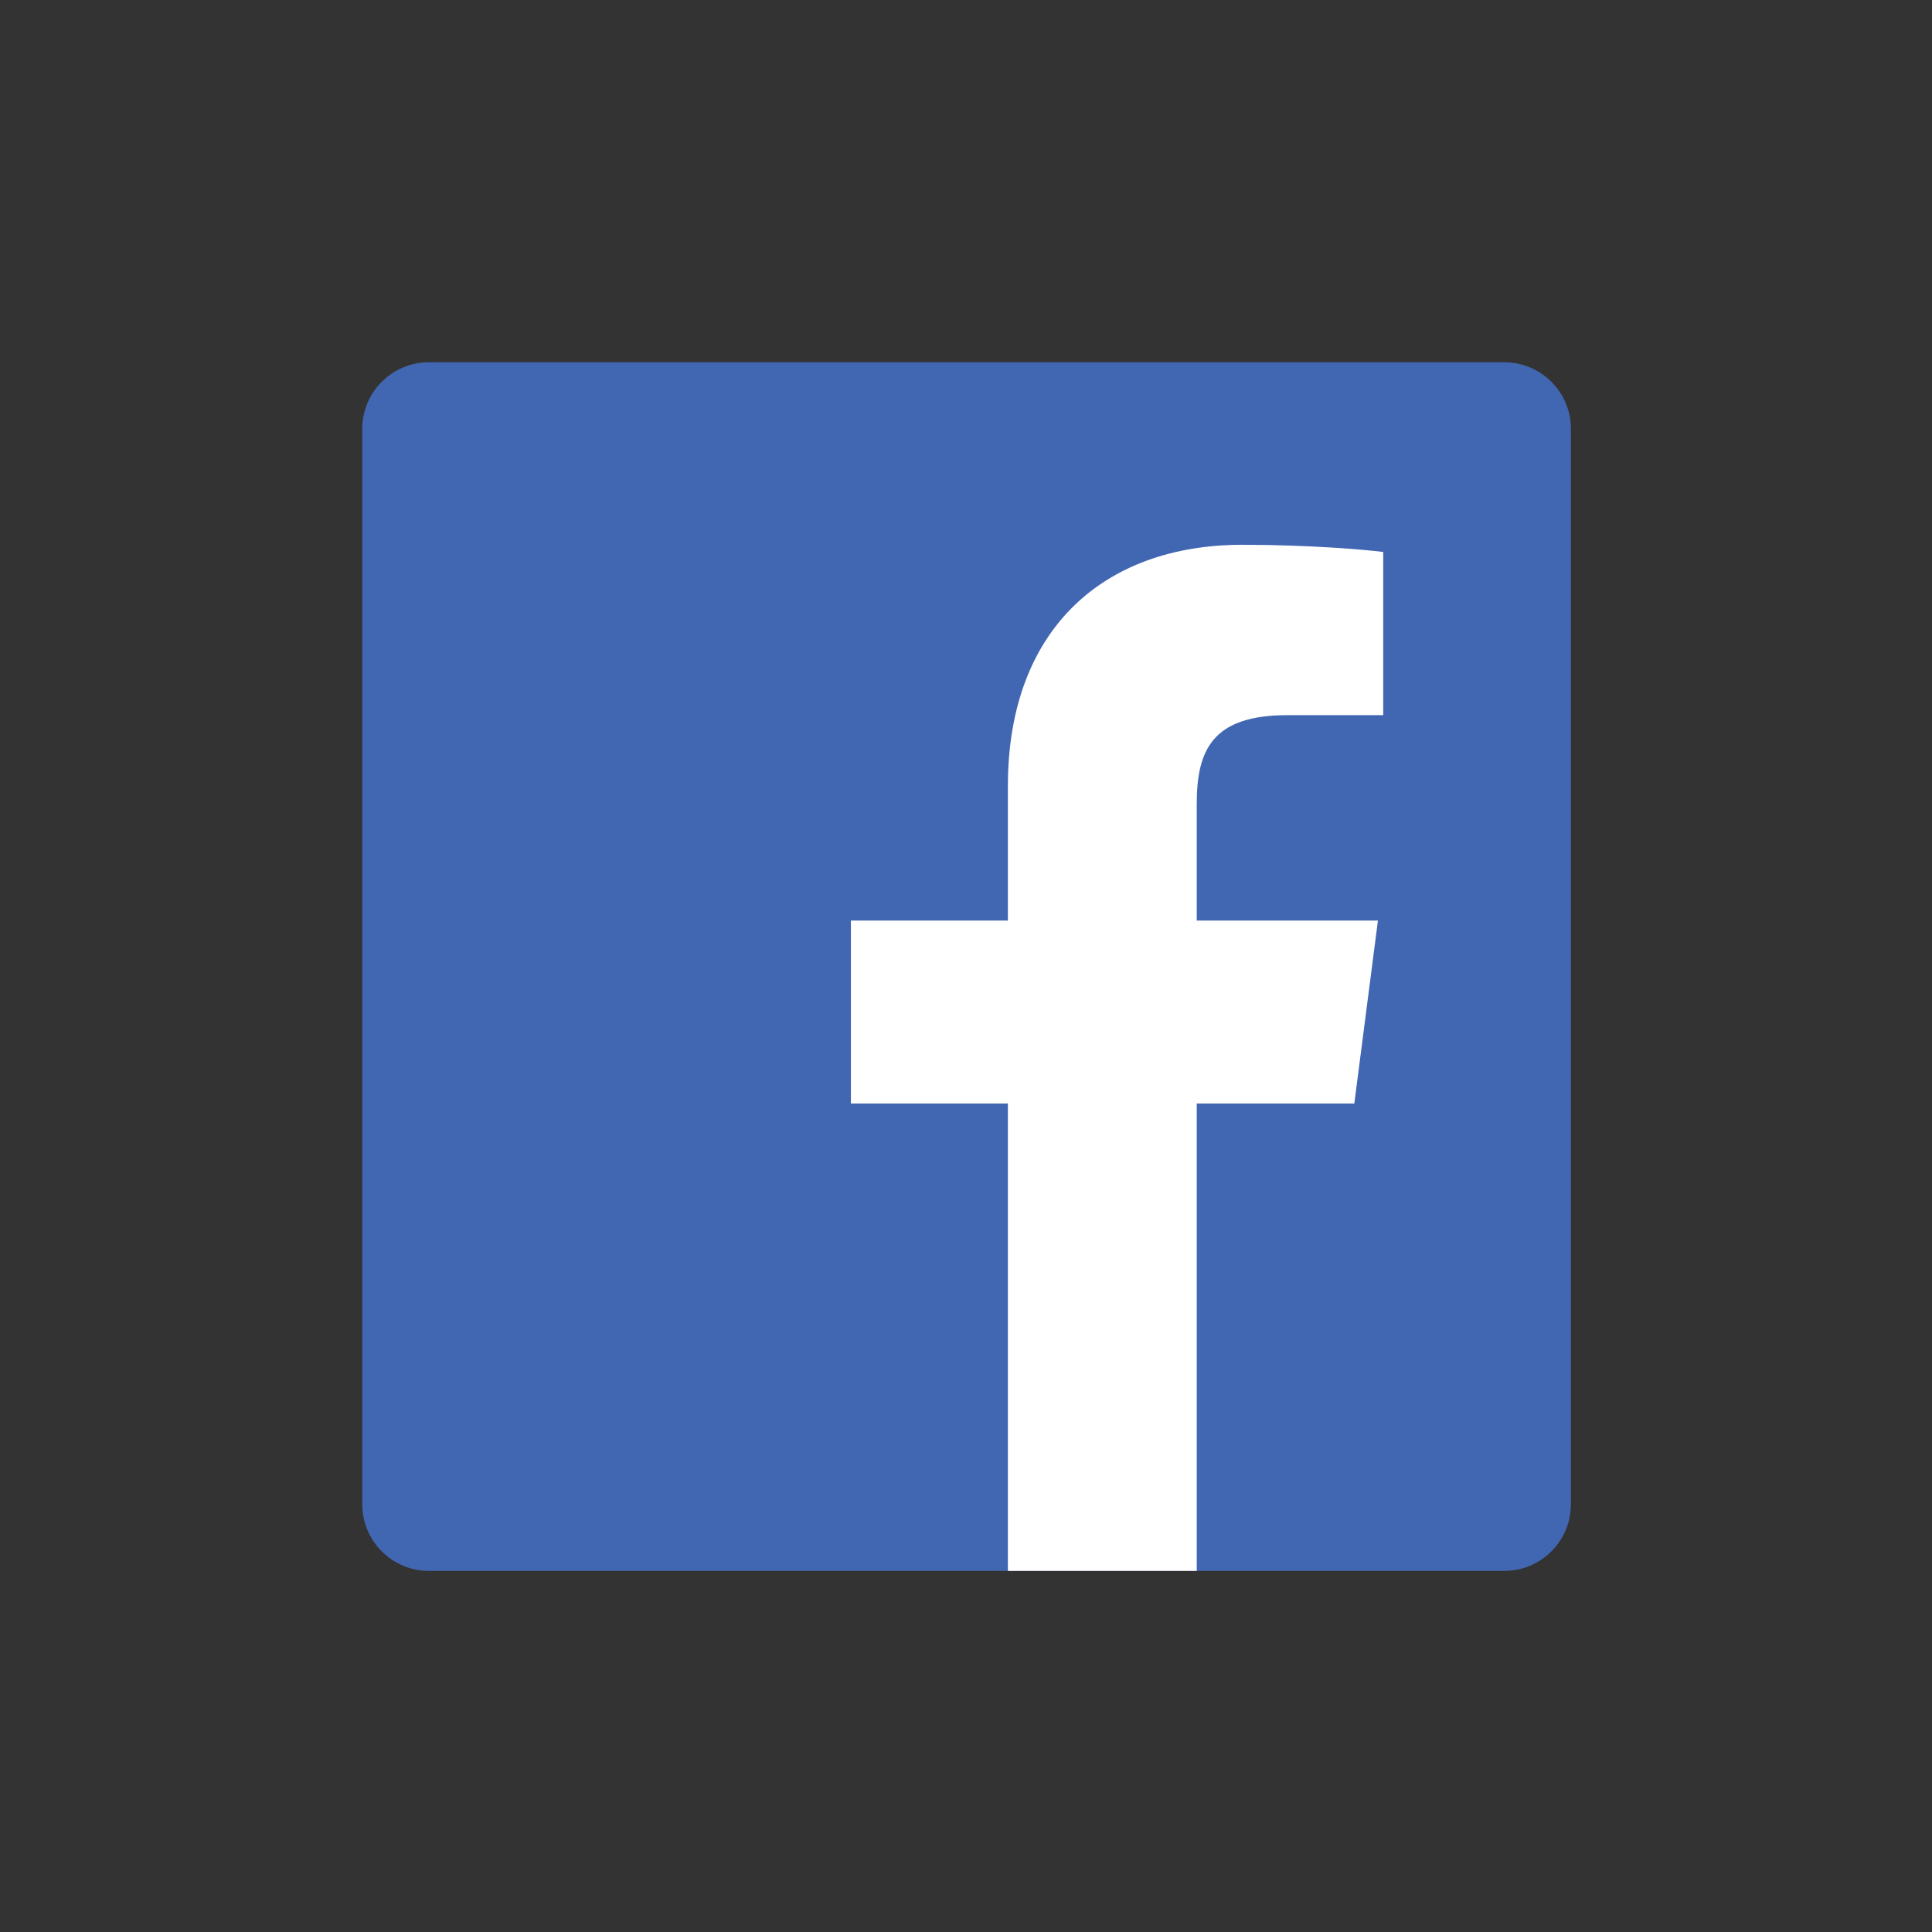
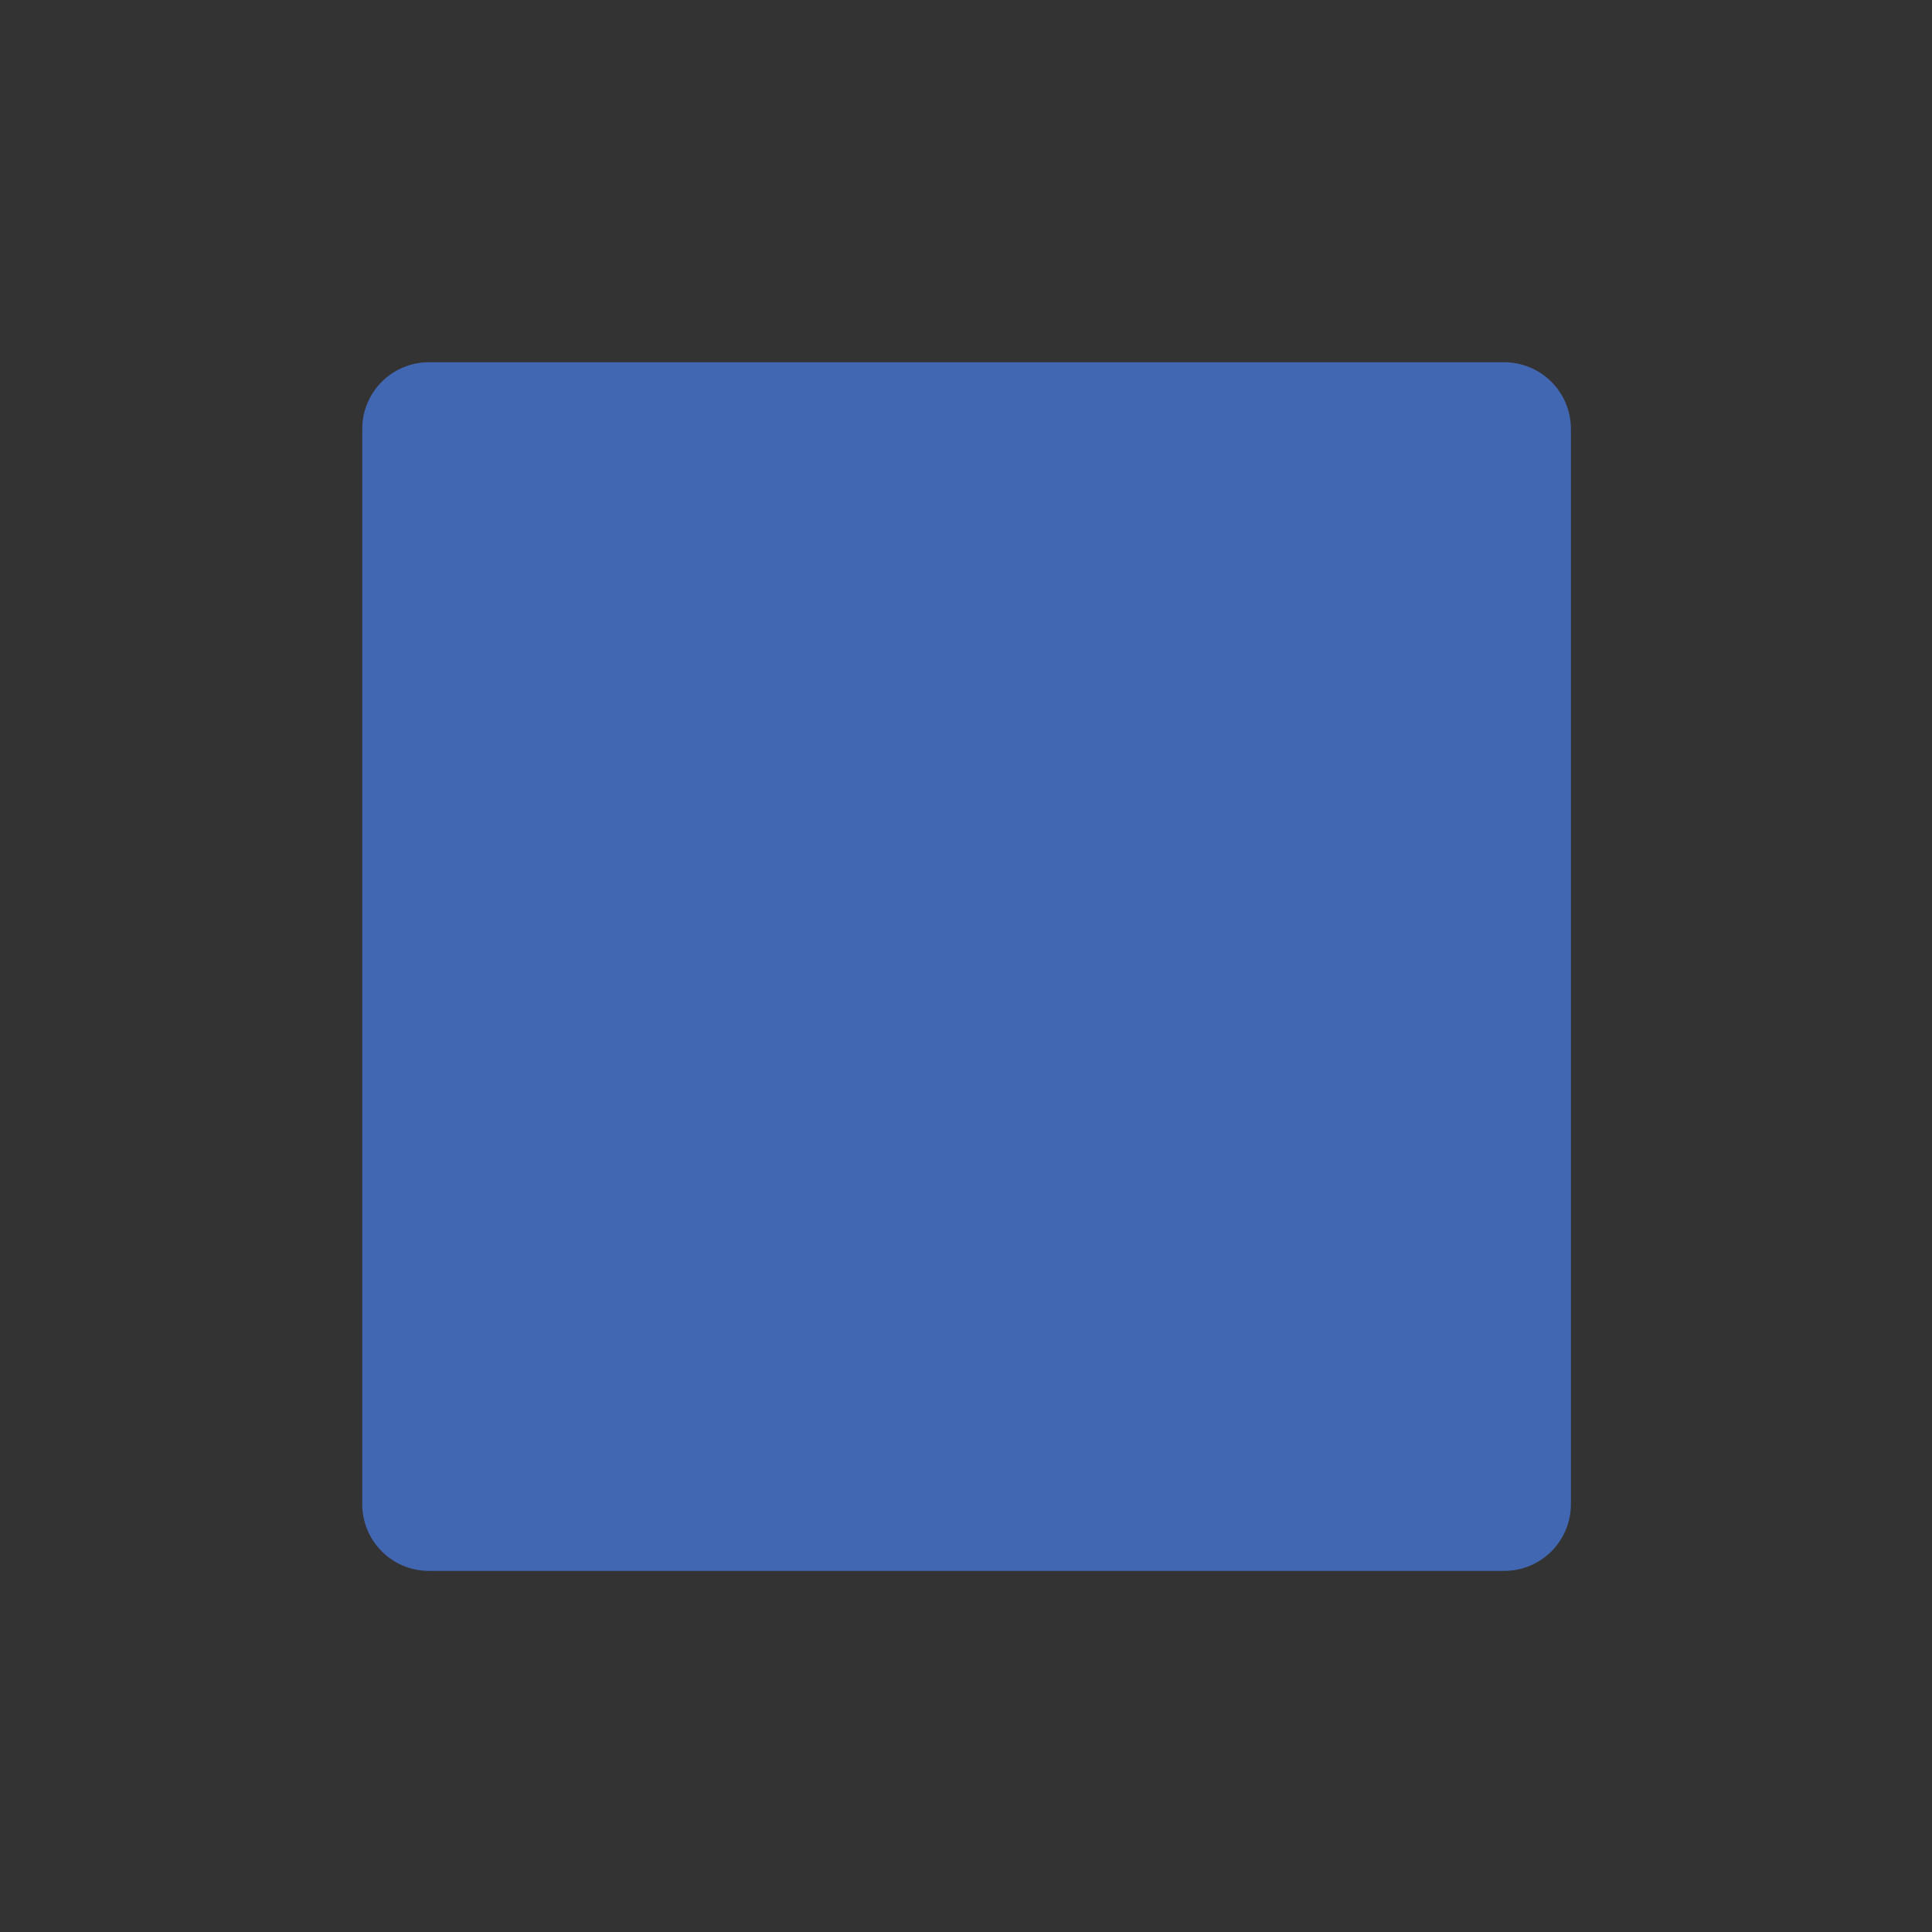
<svg xmlns="http://www.w3.org/2000/svg" xmlns:ns1="http://www.inkscape.org/namespaces/inkscape" xmlns:ns2="http://sodipodi.sourceforge.net/DTD/sodipodi-0.dtd" ns1:version="1.0 (4035a4fb49, 2020-05-01)" ns2:docname="facebook.svg" id="svg6" version="1.1" width="240pt" viewBox="0 0 320 320" height="240pt">
  <rect x="0" y="0" width="320" height="320" fill="#333333" stroke="none" />
  <defs id="defs10" />
  <ns2:namedview ns1:current-layer="svg6" ns1:window-maximized="0" ns1:window-y="28" ns1:window-x="45" ns1:cy="341.33333" ns1:cx="341.33333" ns1:zoom="0.84375" ns1:pagecheckerboard="true" showgrid="false" id="namedview8" ns1:window-height="740" ns1:window-width="1321" ns1:pageshadow="2" ns1:pageopacity="0" guidetolerance="10" gridtolerance="10" objecttolerance="10" borderopacity="1" bordercolor="#666666" pagecolor="#ffffff" />
  <g transform="matrix(0.391,0,0,0.391,60,60)" id="g839">
    <path d="M 483.738,0 H 28.238 C 12.641,0.008 -0.004,12.66 0,28.262 V 483.762 C 0.008,499.359 12.66,512.004 28.262,512 H 483.738 c 15.605,0.004 28.258,-12.645 28.262,-28.25 0,-0.004 0,-0.008 0,-0.012 V 28.238 C 511.992,12.641 499.34,-0.004 483.738,0 Z m 0,0" fill="#4267b2" id="path2" />
-     <path d="M 353.5,512 V 314 h 66.75 l 10,-77.5 H 353.5 V 187.141 C 353.5,164.754 359.715,149.5 391.816,149.5 H 432.5 V 80.371 c -7.078,-0.941 -31.363,-3.047 -59.621,-3.047 -59,0 -99.379,36 -99.379,102.141 V 236.5 H 207 V 314 h 66.5 v 198 z m 0,0" fill="#ffffff" id="path4" />
  </g>
</svg>